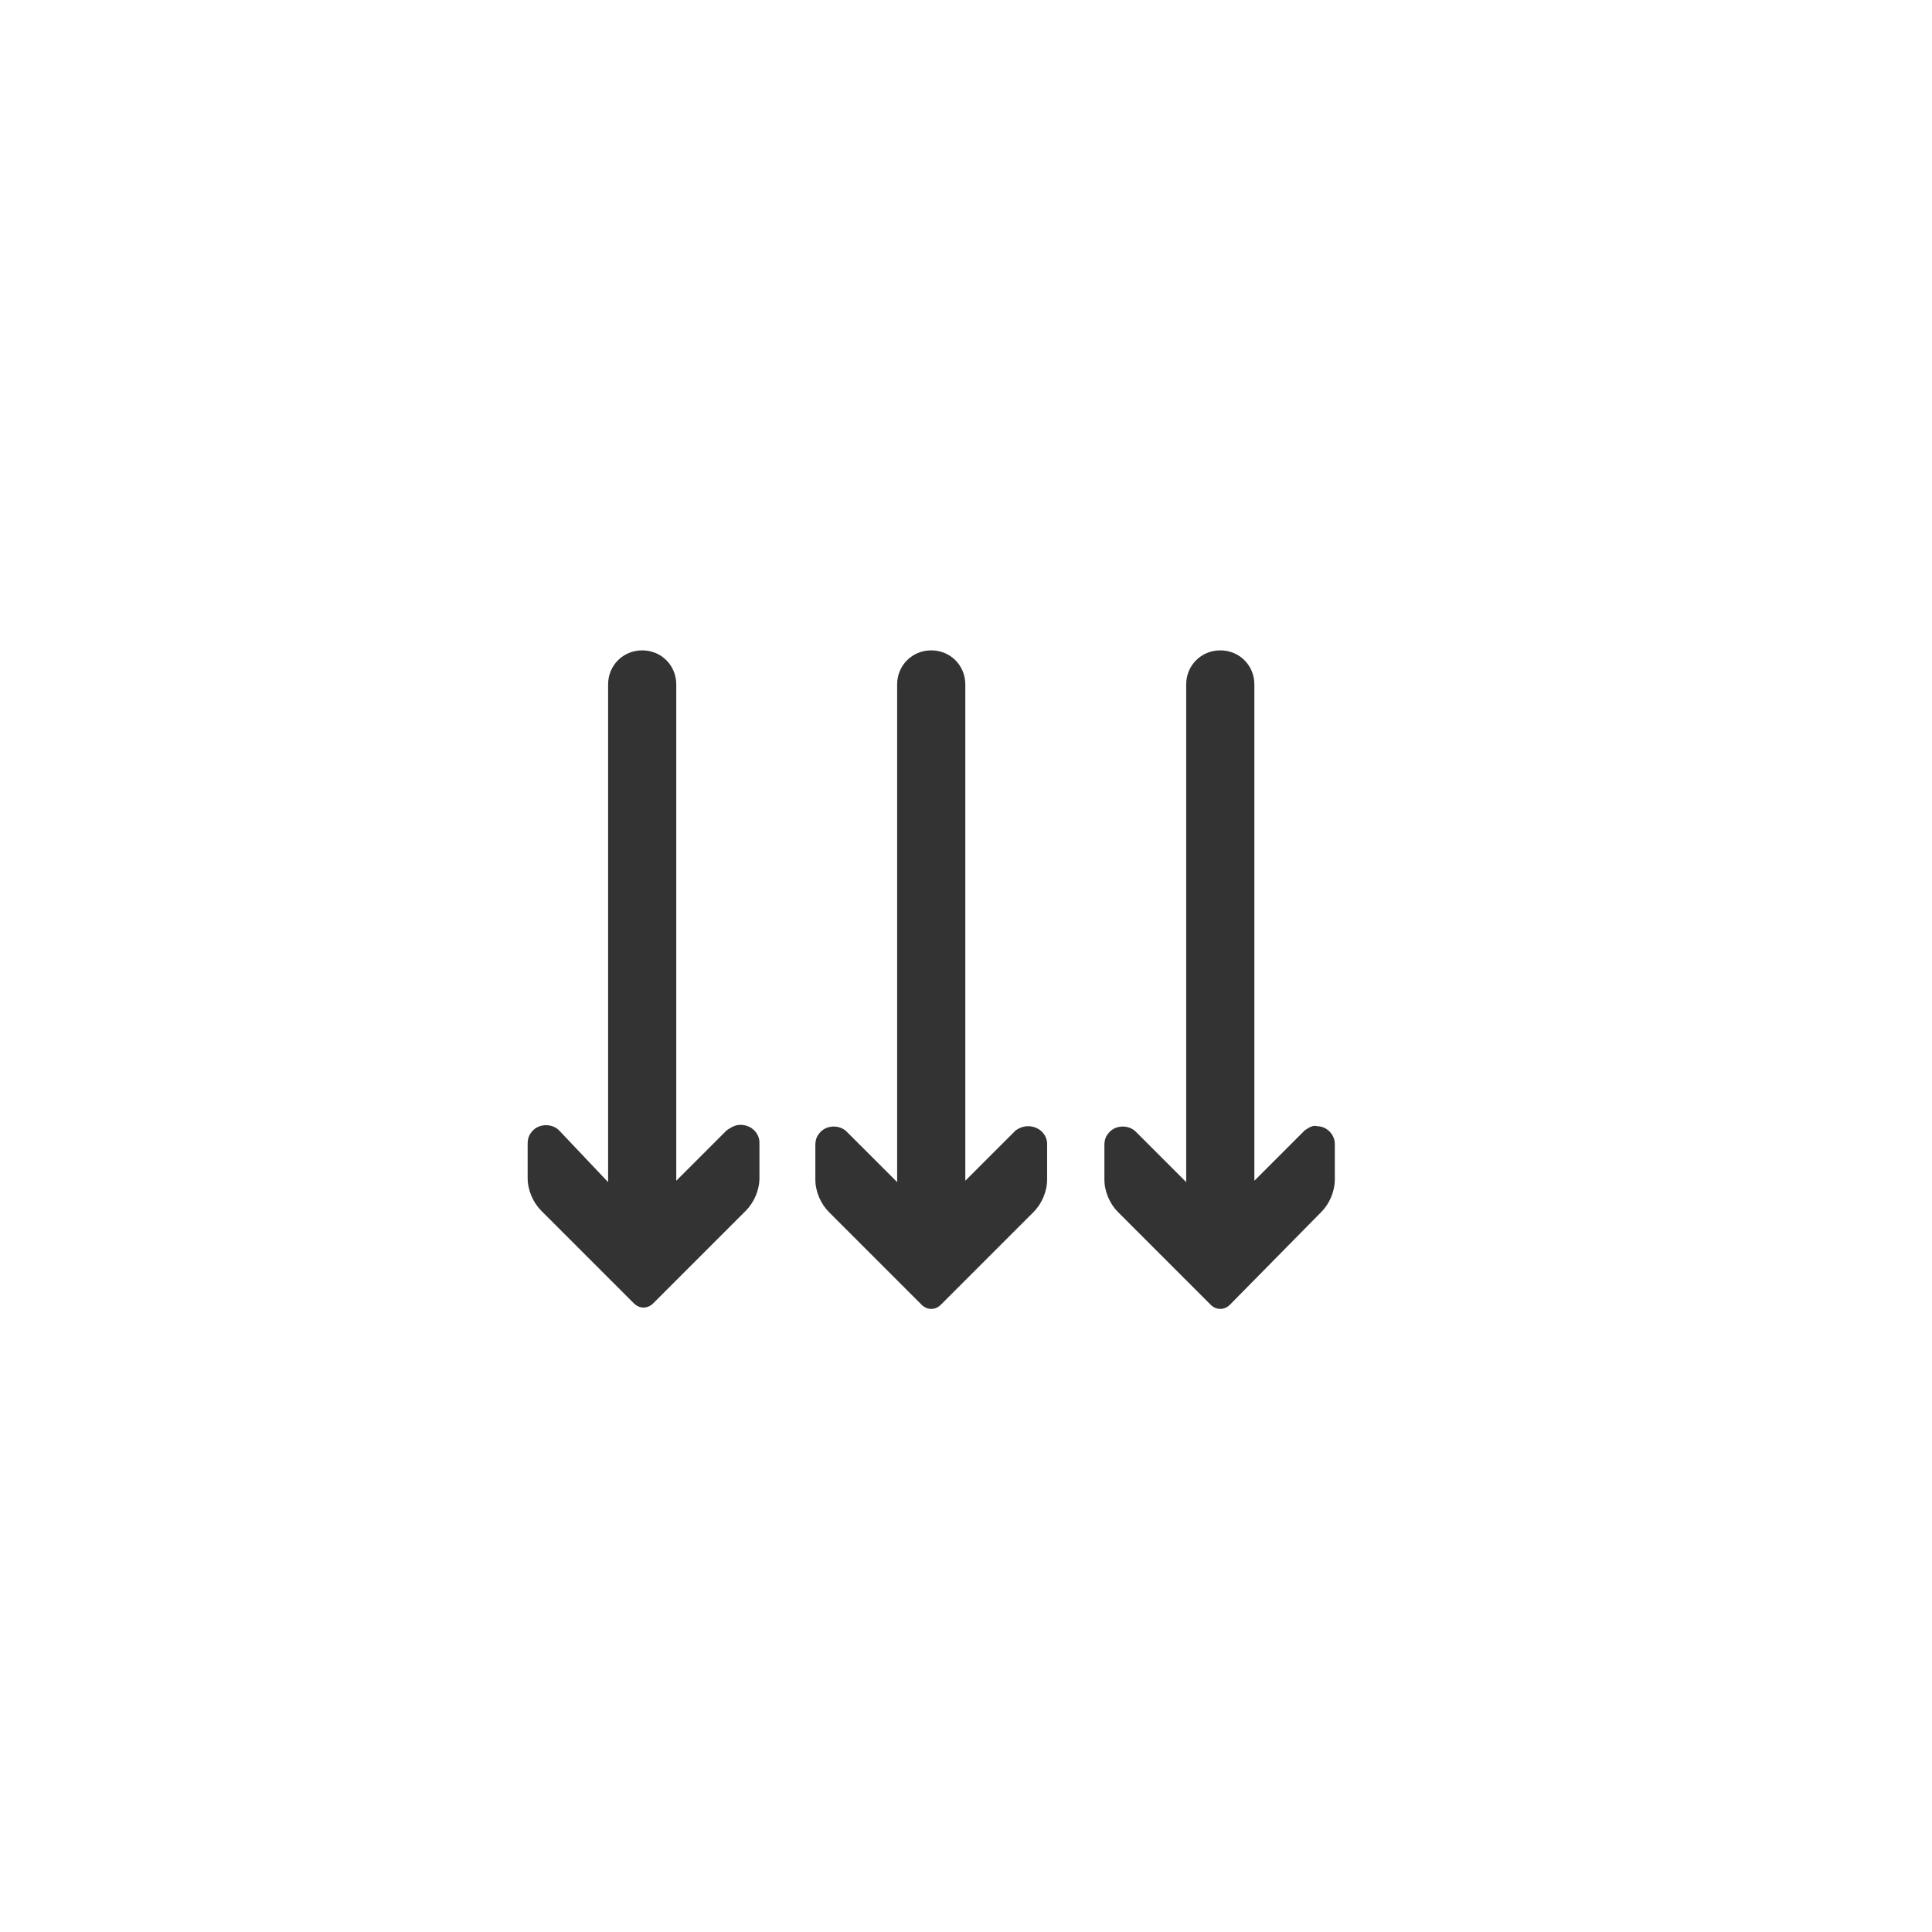
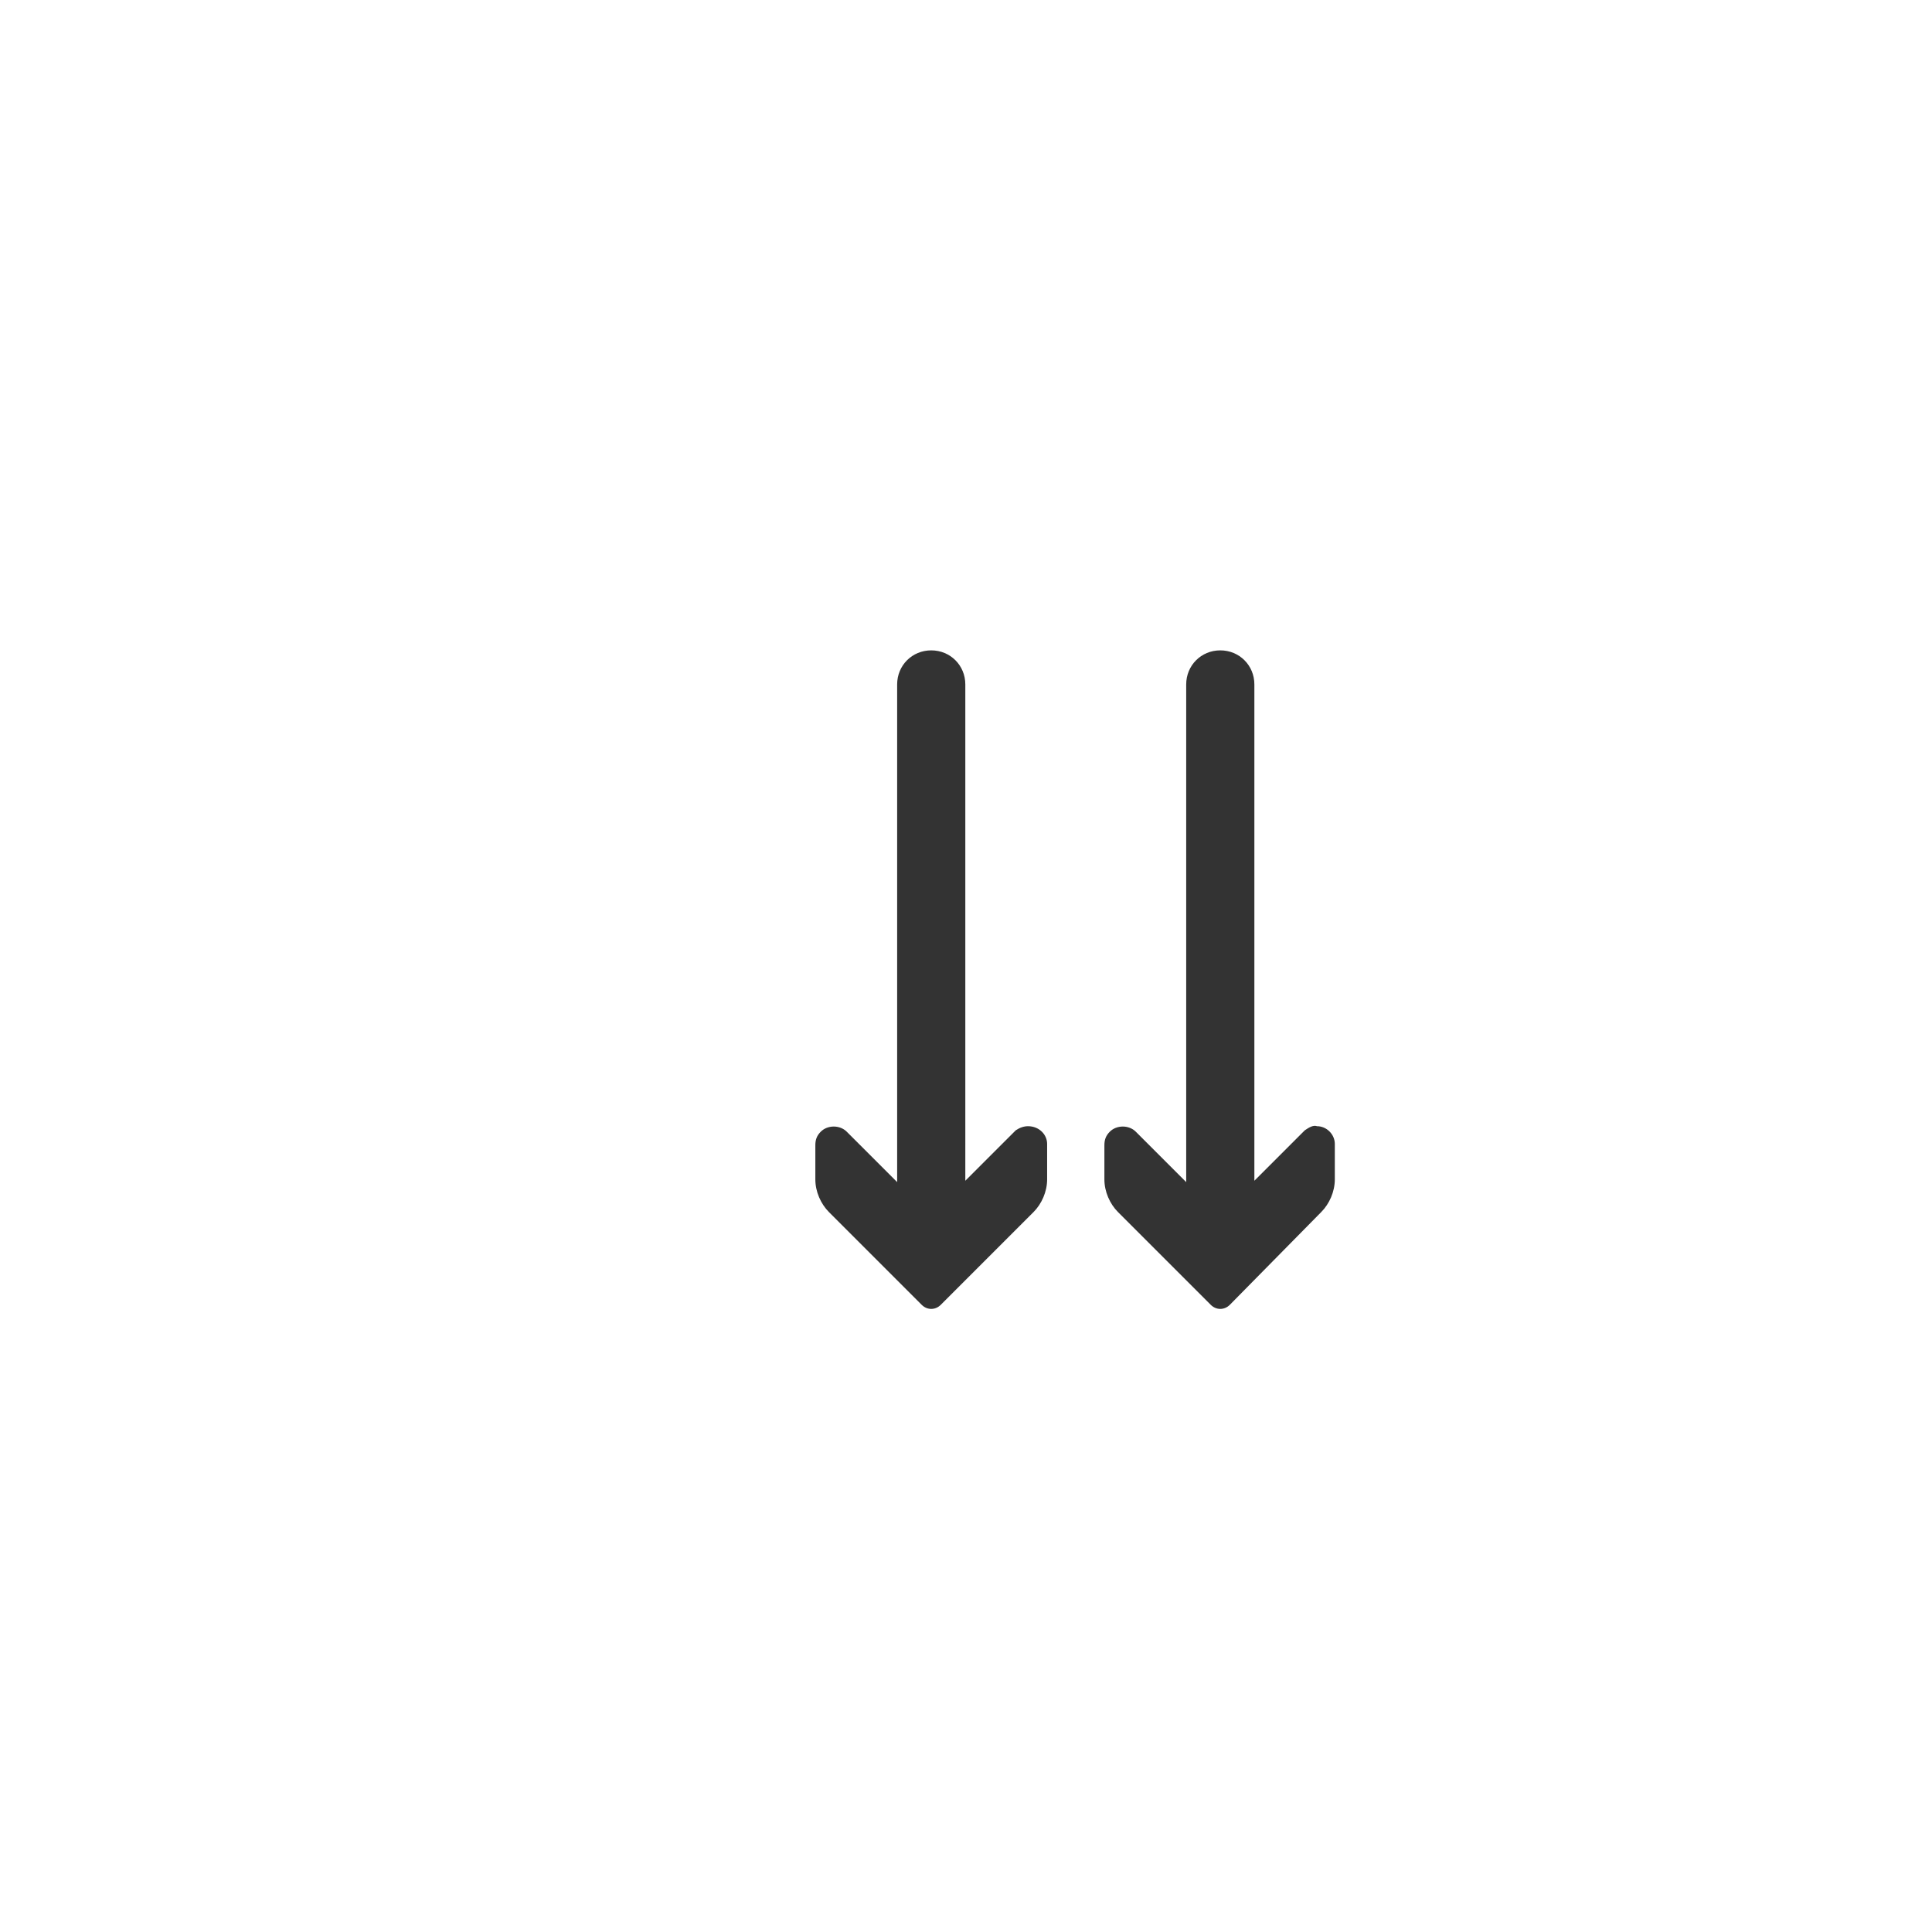
<svg xmlns="http://www.w3.org/2000/svg" version="1.1" id="图层_1" x="0px" y="0px" viewBox="0 0 141.7 141.7" style="enable-background:new 0 0 141.7 141.7;" xml:space="preserve">
  <style type="text/css">
	.st0{fill:#333333;}
</style>
  <title>cooling</title>
  <path class="st0" d="M95.7,82.9l-3.7,3.7V50.2c0-1.4-1.1-2.5-2.5-2.5s-2.5,1.1-2.5,2.5v36.5l-3.7-3.7c-0.5-0.5-1.4-0.5-1.9,0  c0,0,0,0,0,0c-0.3,0.3-0.4,0.6-0.4,1v2.5c0,0.9,0.4,1.8,1,2.4l6.8,6.8c0.4,0.4,1,0.4,1.4,0l0,0l6.7-6.8c0.6-0.6,1-1.5,1-2.4v-2.6  c0-0.7-0.6-1.3-1.3-1.3C96.3,82.5,96,82.7,95.7,82.9z" />
  <path class="st0" d="M74.5,82.9l-3.7,3.7V50.2c0-1.4-1.1-2.5-2.5-2.5s-2.5,1.1-2.5,2.5v36.5l-3.7-3.7c-0.5-0.5-1.4-0.5-1.9,0  c0,0,0,0,0,0c-0.3,0.3-0.4,0.6-0.4,1v2.5c0,0.9,0.4,1.8,1,2.4l6.8,6.8c0.4,0.4,1,0.4,1.4,0l0,0l6.8-6.8c0.6-0.6,1-1.5,1-2.4v-2.6  c0-0.7-0.6-1.3-1.4-1.3c0,0,0,0,0,0C75.1,82.6,74.8,82.7,74.5,82.9z" />
-   <path class="st0" d="M53.3,82.9l-3.7,3.7V50.2c0-1.4-1.1-2.5-2.5-2.5s-2.5,1.1-2.5,2.5v36.5L41,82.9c-0.5-0.5-1.4-0.5-1.9,0  c0,0,0,0,0,0c-0.3,0.3-0.4,0.6-0.4,1v2.5c0,0.9,0.4,1.8,1,2.4l6.8,6.8c0.4,0.4,1,0.4,1.4,0l0,0l6.8-6.8c0.6-0.6,1-1.5,1-2.4v-2.6  c0-0.7-0.6-1.3-1.4-1.3c0,0,0,0,0,0C53.9,82.5,53.6,82.7,53.3,82.9z" />
</svg>